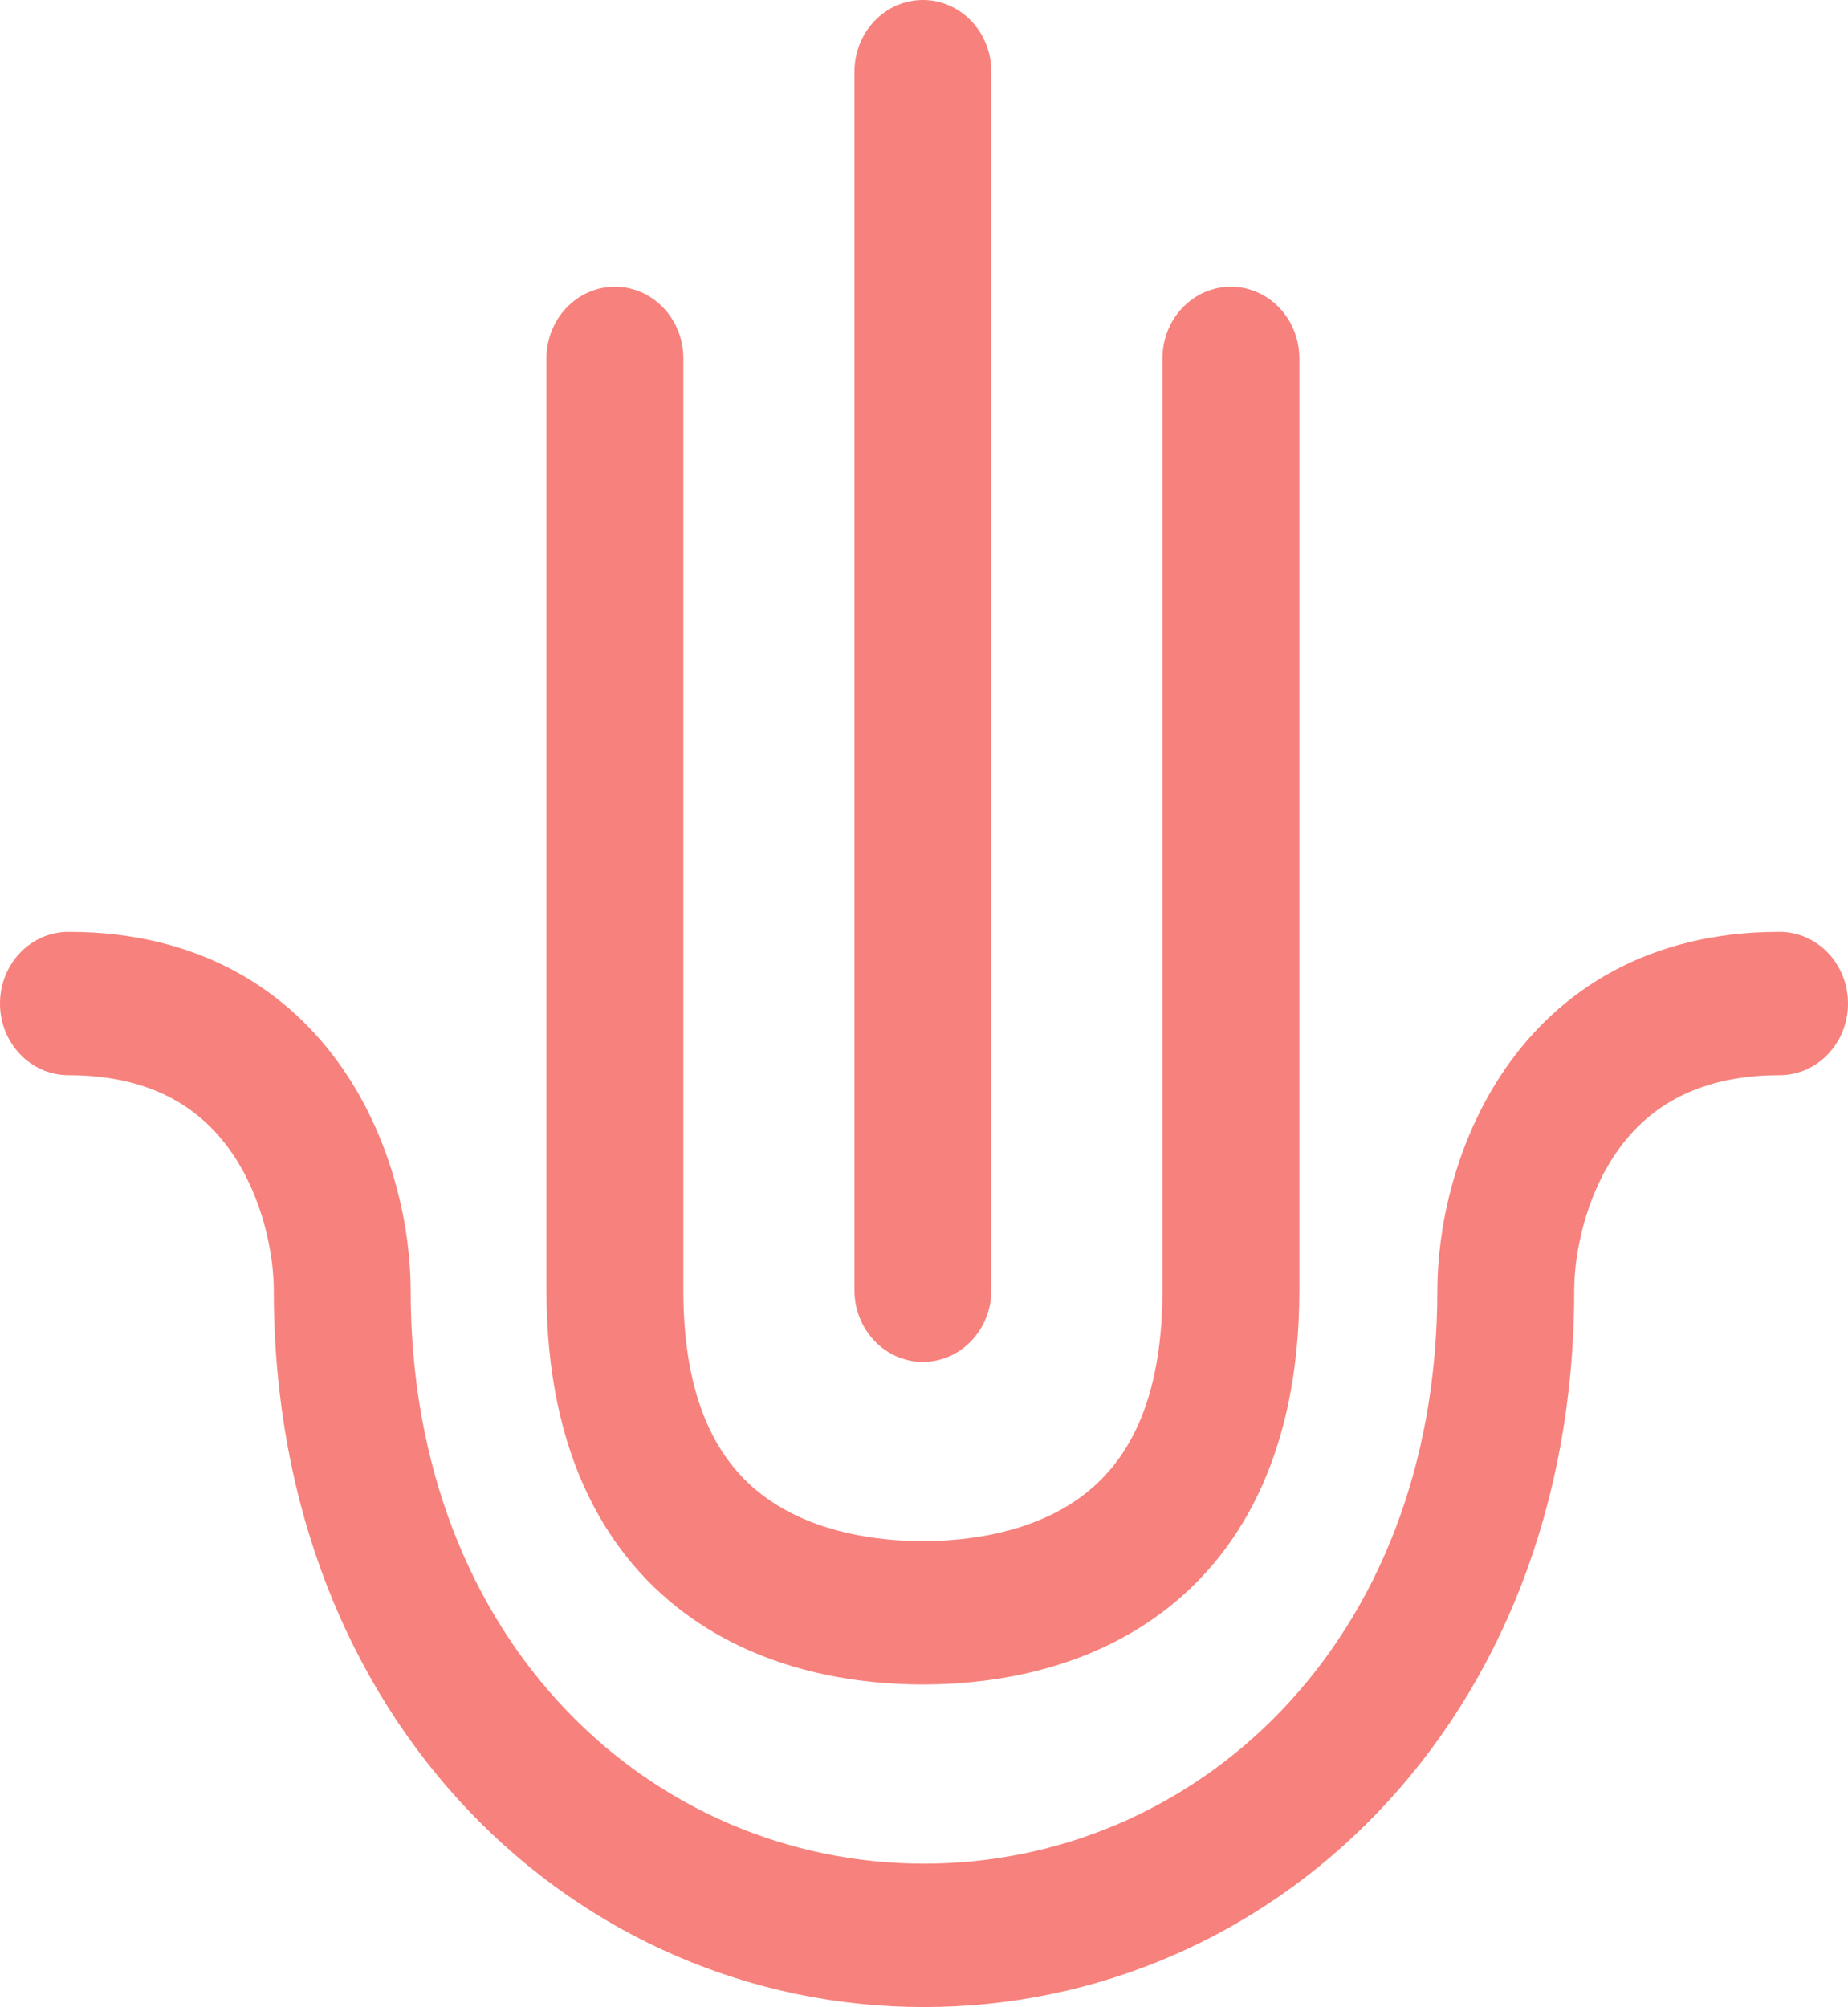
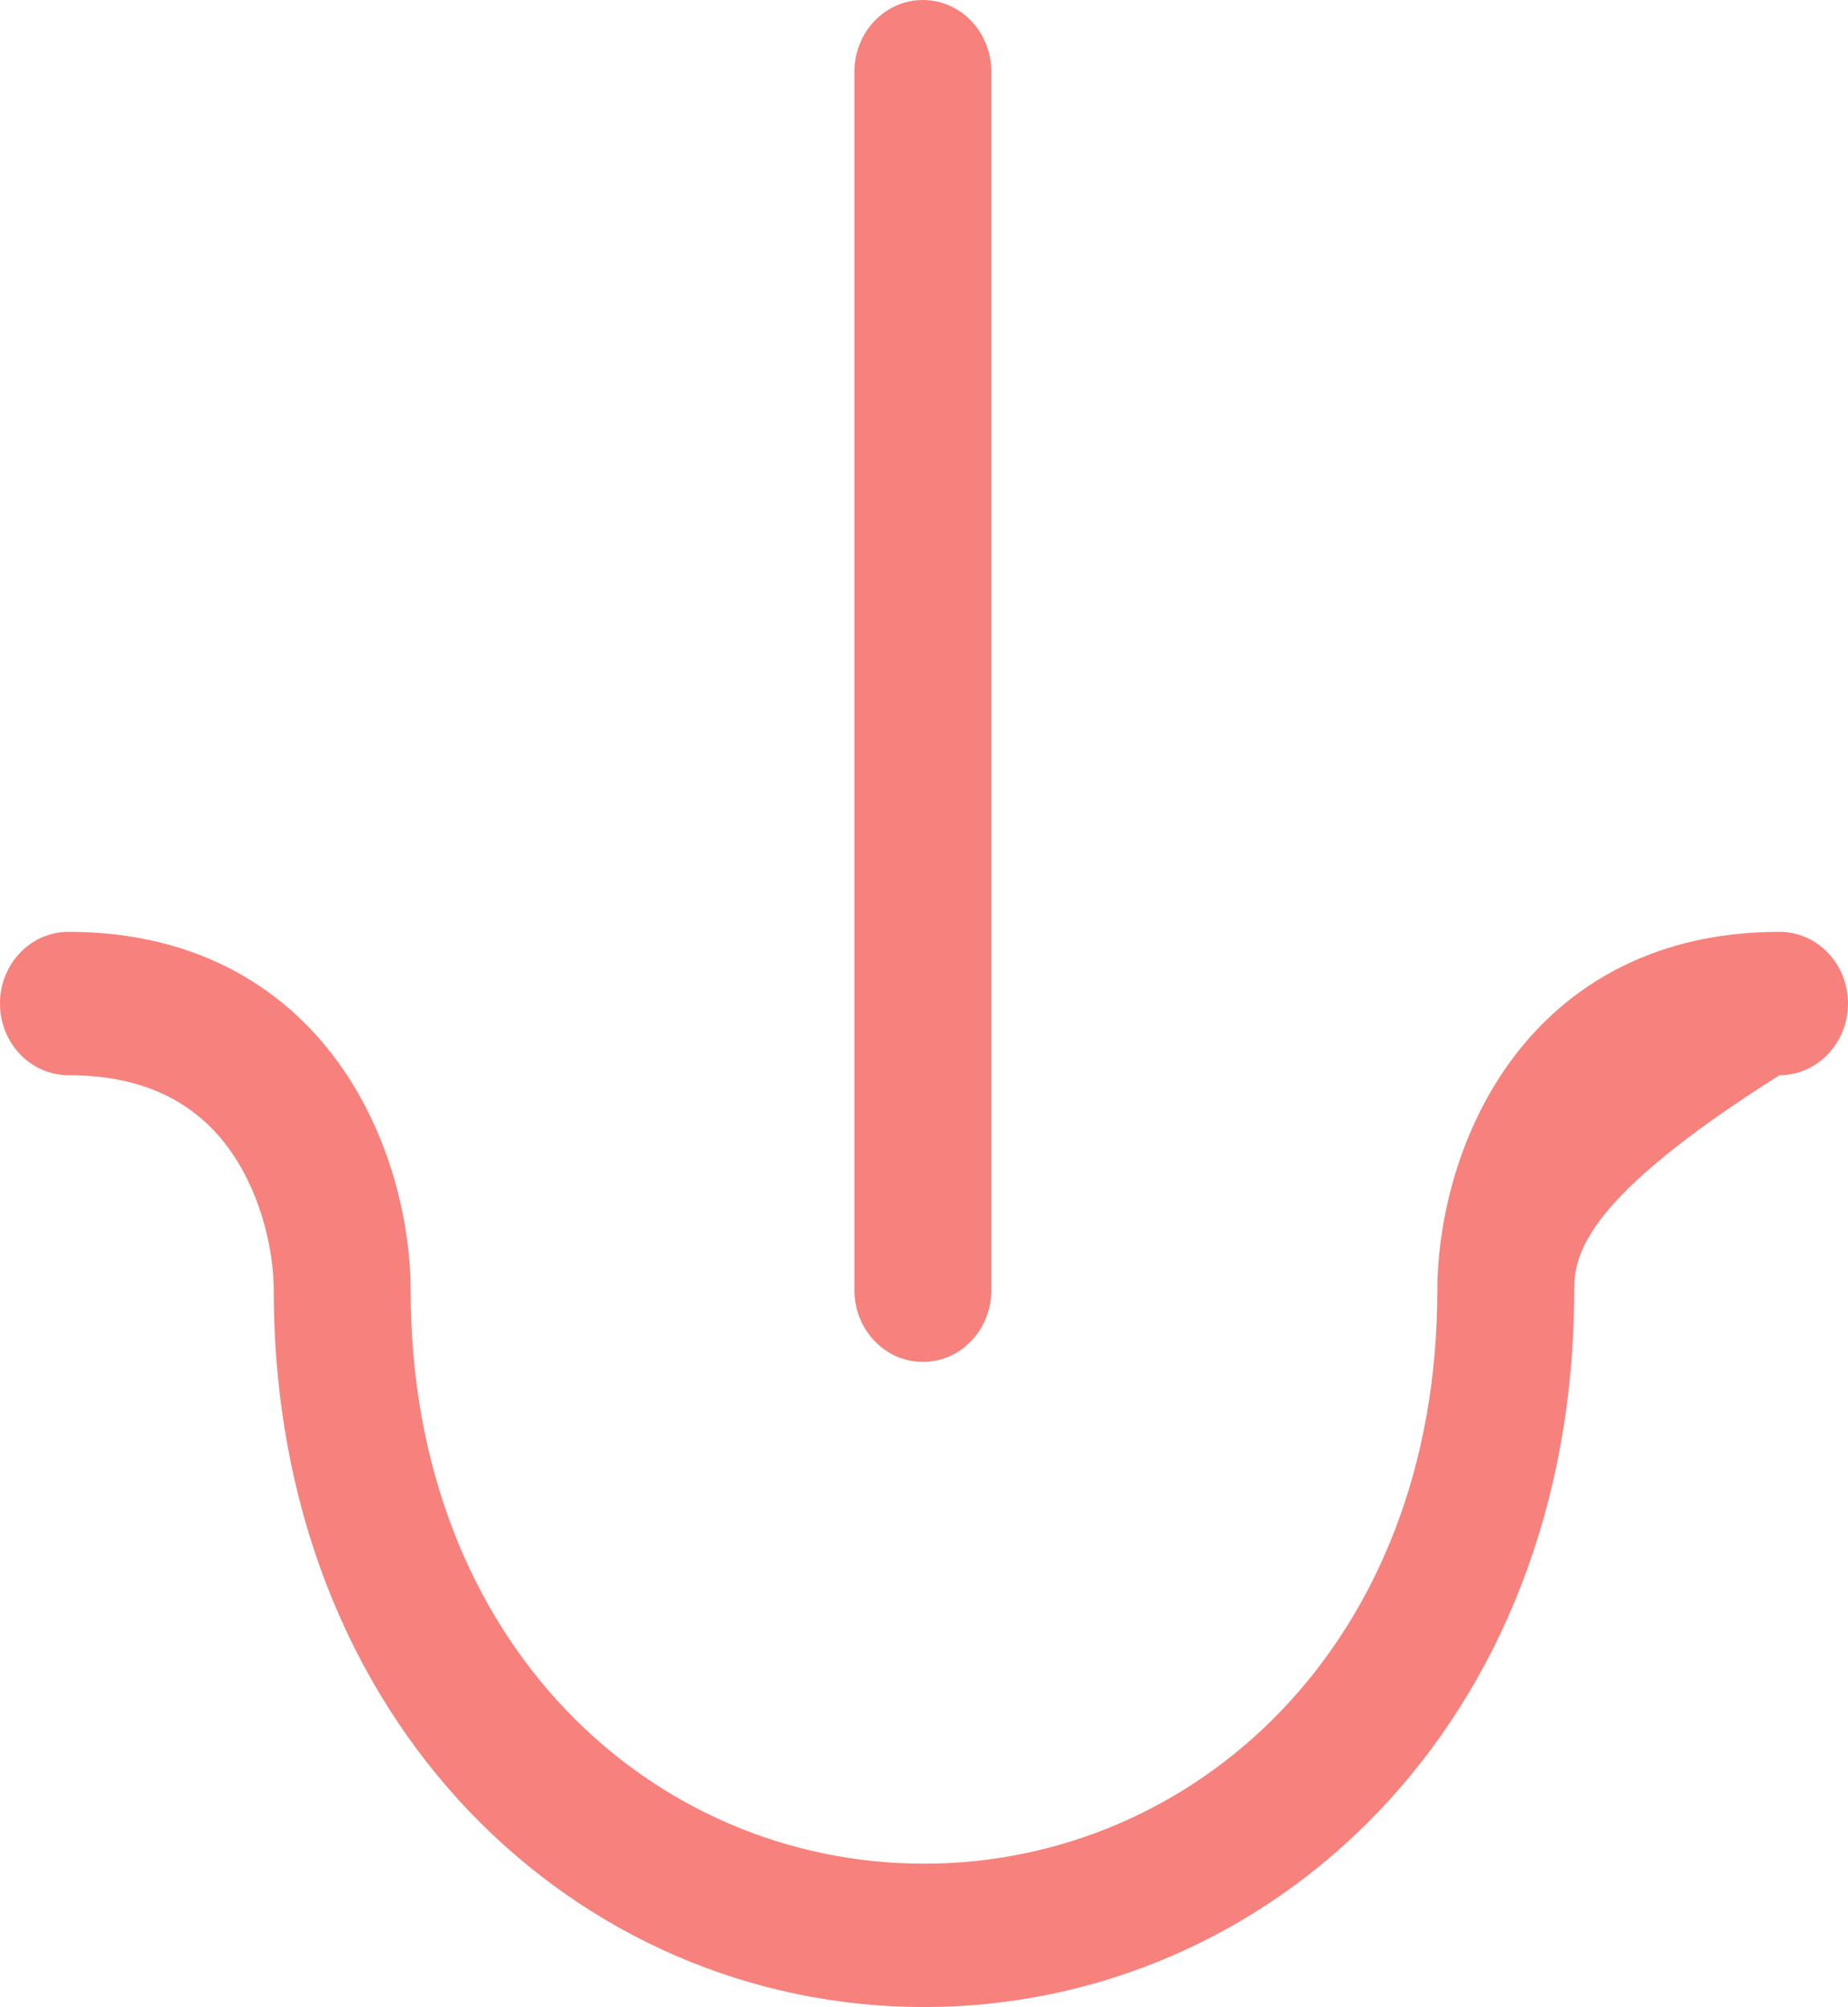
<svg xmlns="http://www.w3.org/2000/svg" fill="none" height="100%" overflow="visible" preserveAspectRatio="none" style="display: block;" viewBox="0 0 186 202" width="100%">
  <g id="Component 5">
    <path d="M99.778 7.214C99.778 3.23 96.694 0 92.889 0C89.084 0 86 3.23 86 7.214V129.857C86 133.841 89.084 137.071 92.889 137.071C96.694 137.071 99.778 133.841 99.778 129.857V7.214Z" fill="#F7817C" id="Union" />
-     <path d="M0 101C0 97.016 3.084 93.786 6.889 93.786C20.156 93.786 29.113 99.737 34.524 107.606C39.681 115.108 41.333 123.893 41.333 129.857C41.333 165.551 65.805 187.571 93 187.571C120.195 187.571 144.667 165.551 144.667 129.857C144.667 123.893 146.318 115.108 151.476 107.606C156.887 99.737 165.844 93.786 179.111 93.786C182.916 93.786 186 97.016 186 101C186 104.984 182.916 108.214 179.111 108.214C170.334 108.214 165.513 111.883 162.657 116.037C159.548 120.559 158.444 126.202 158.444 129.857C158.444 173.52 127.805 202 93 202C58.195 202 27.556 173.52 27.556 129.857C27.556 126.202 26.452 120.559 23.343 116.037C20.487 111.883 15.666 108.214 6.889 108.214C3.084 108.214 0 104.984 0 101Z" fill="#F7817C" id="Union1" />
-     <path d="M61.889 28.857C65.694 28.857 68.778 32.087 68.778 36.071V129.857C68.778 142.184 73.028 147.901 77.335 150.908C82.136 154.26 88.27 155.107 92.889 155.107C97.508 155.107 103.642 154.26 108.443 150.908C112.75 147.901 117 142.184 117 129.857V36.071C117 32.087 120.084 28.857 123.889 28.857C127.694 28.857 130.778 32.087 130.778 36.071V129.857C130.778 146.387 124.694 156.903 116.085 162.913C107.969 168.58 98.603 169.536 92.889 169.536C87.174 169.536 77.809 168.58 69.693 162.913C61.084 156.903 55 146.387 55 129.857V36.071C55 32.087 58.084 28.857 61.889 28.857Z" fill="#F7817C" id="Union_2" />
+     <path d="M0 101C0 97.016 3.084 93.786 6.889 93.786C20.156 93.786 29.113 99.737 34.524 107.606C39.681 115.108 41.333 123.893 41.333 129.857C41.333 165.551 65.805 187.571 93 187.571C120.195 187.571 144.667 165.551 144.667 129.857C144.667 123.893 146.318 115.108 151.476 107.606C156.887 99.737 165.844 93.786 179.111 93.786C182.916 93.786 186 97.016 186 101C186 104.984 182.916 108.214 179.111 108.214C159.548 120.559 158.444 126.202 158.444 129.857C158.444 173.52 127.805 202 93 202C58.195 202 27.556 173.52 27.556 129.857C27.556 126.202 26.452 120.559 23.343 116.037C20.487 111.883 15.666 108.214 6.889 108.214C3.084 108.214 0 104.984 0 101Z" fill="#F7817C" id="Union1" />
  </g>
</svg>